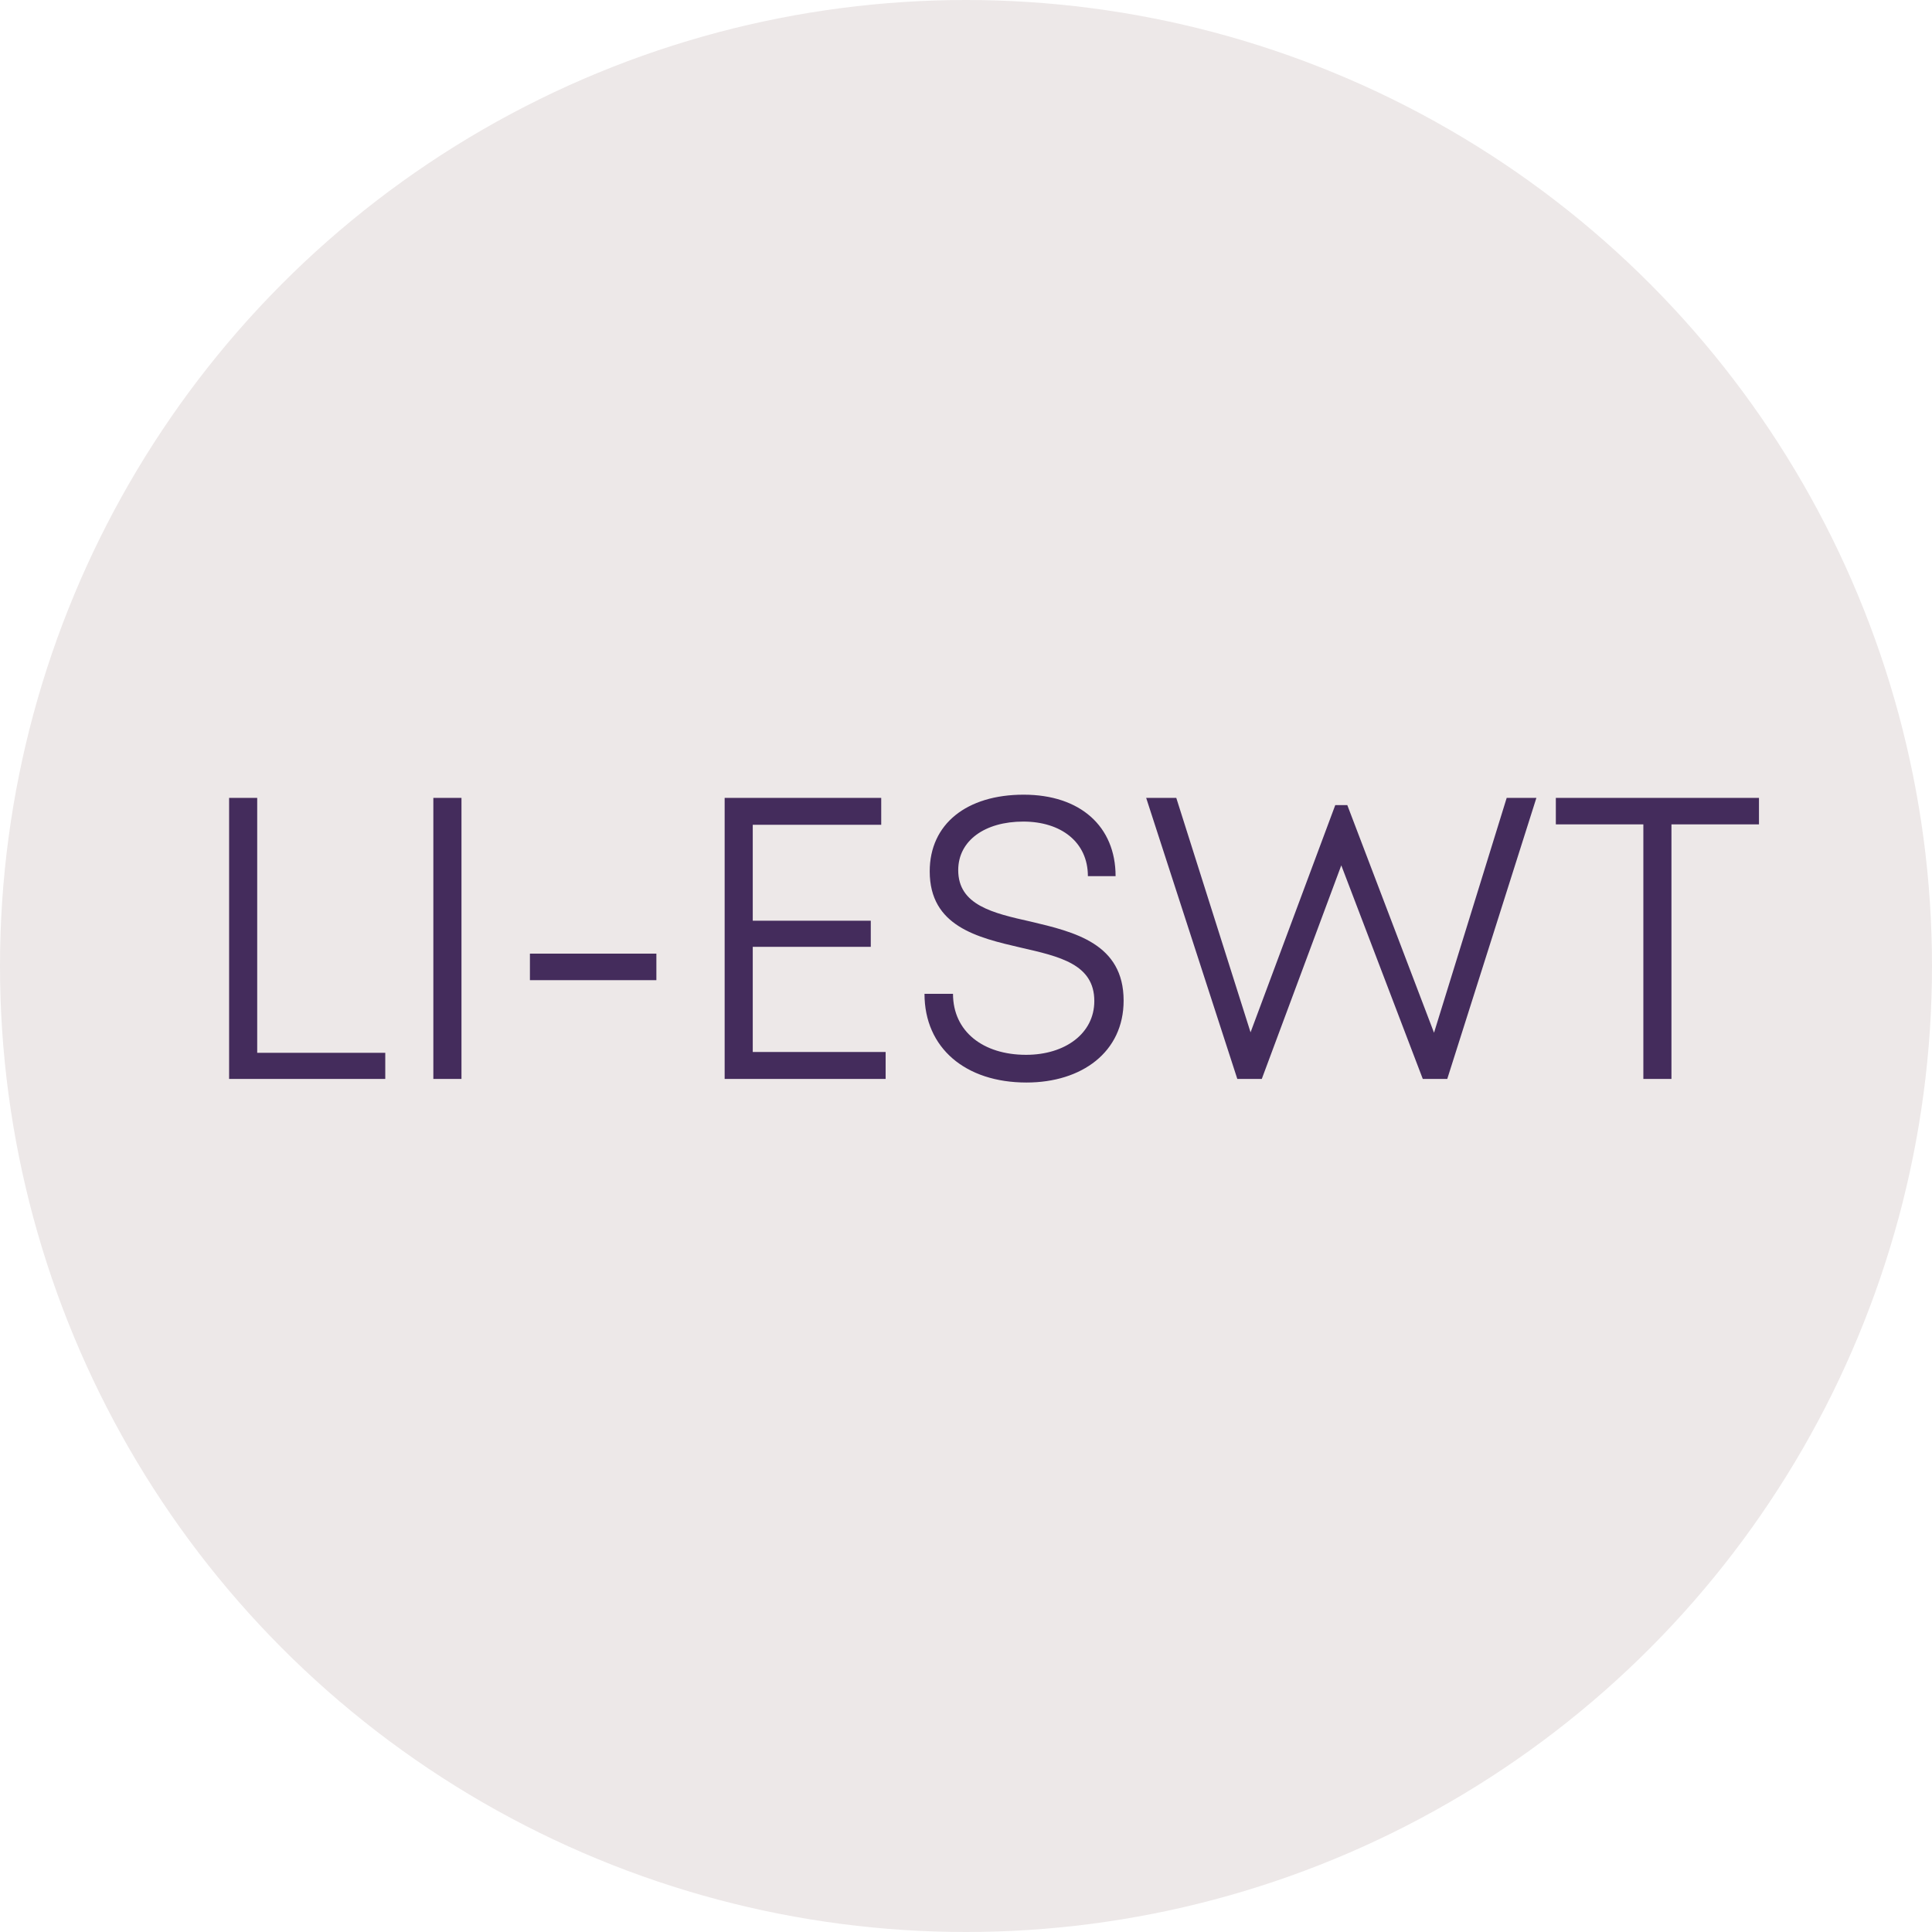
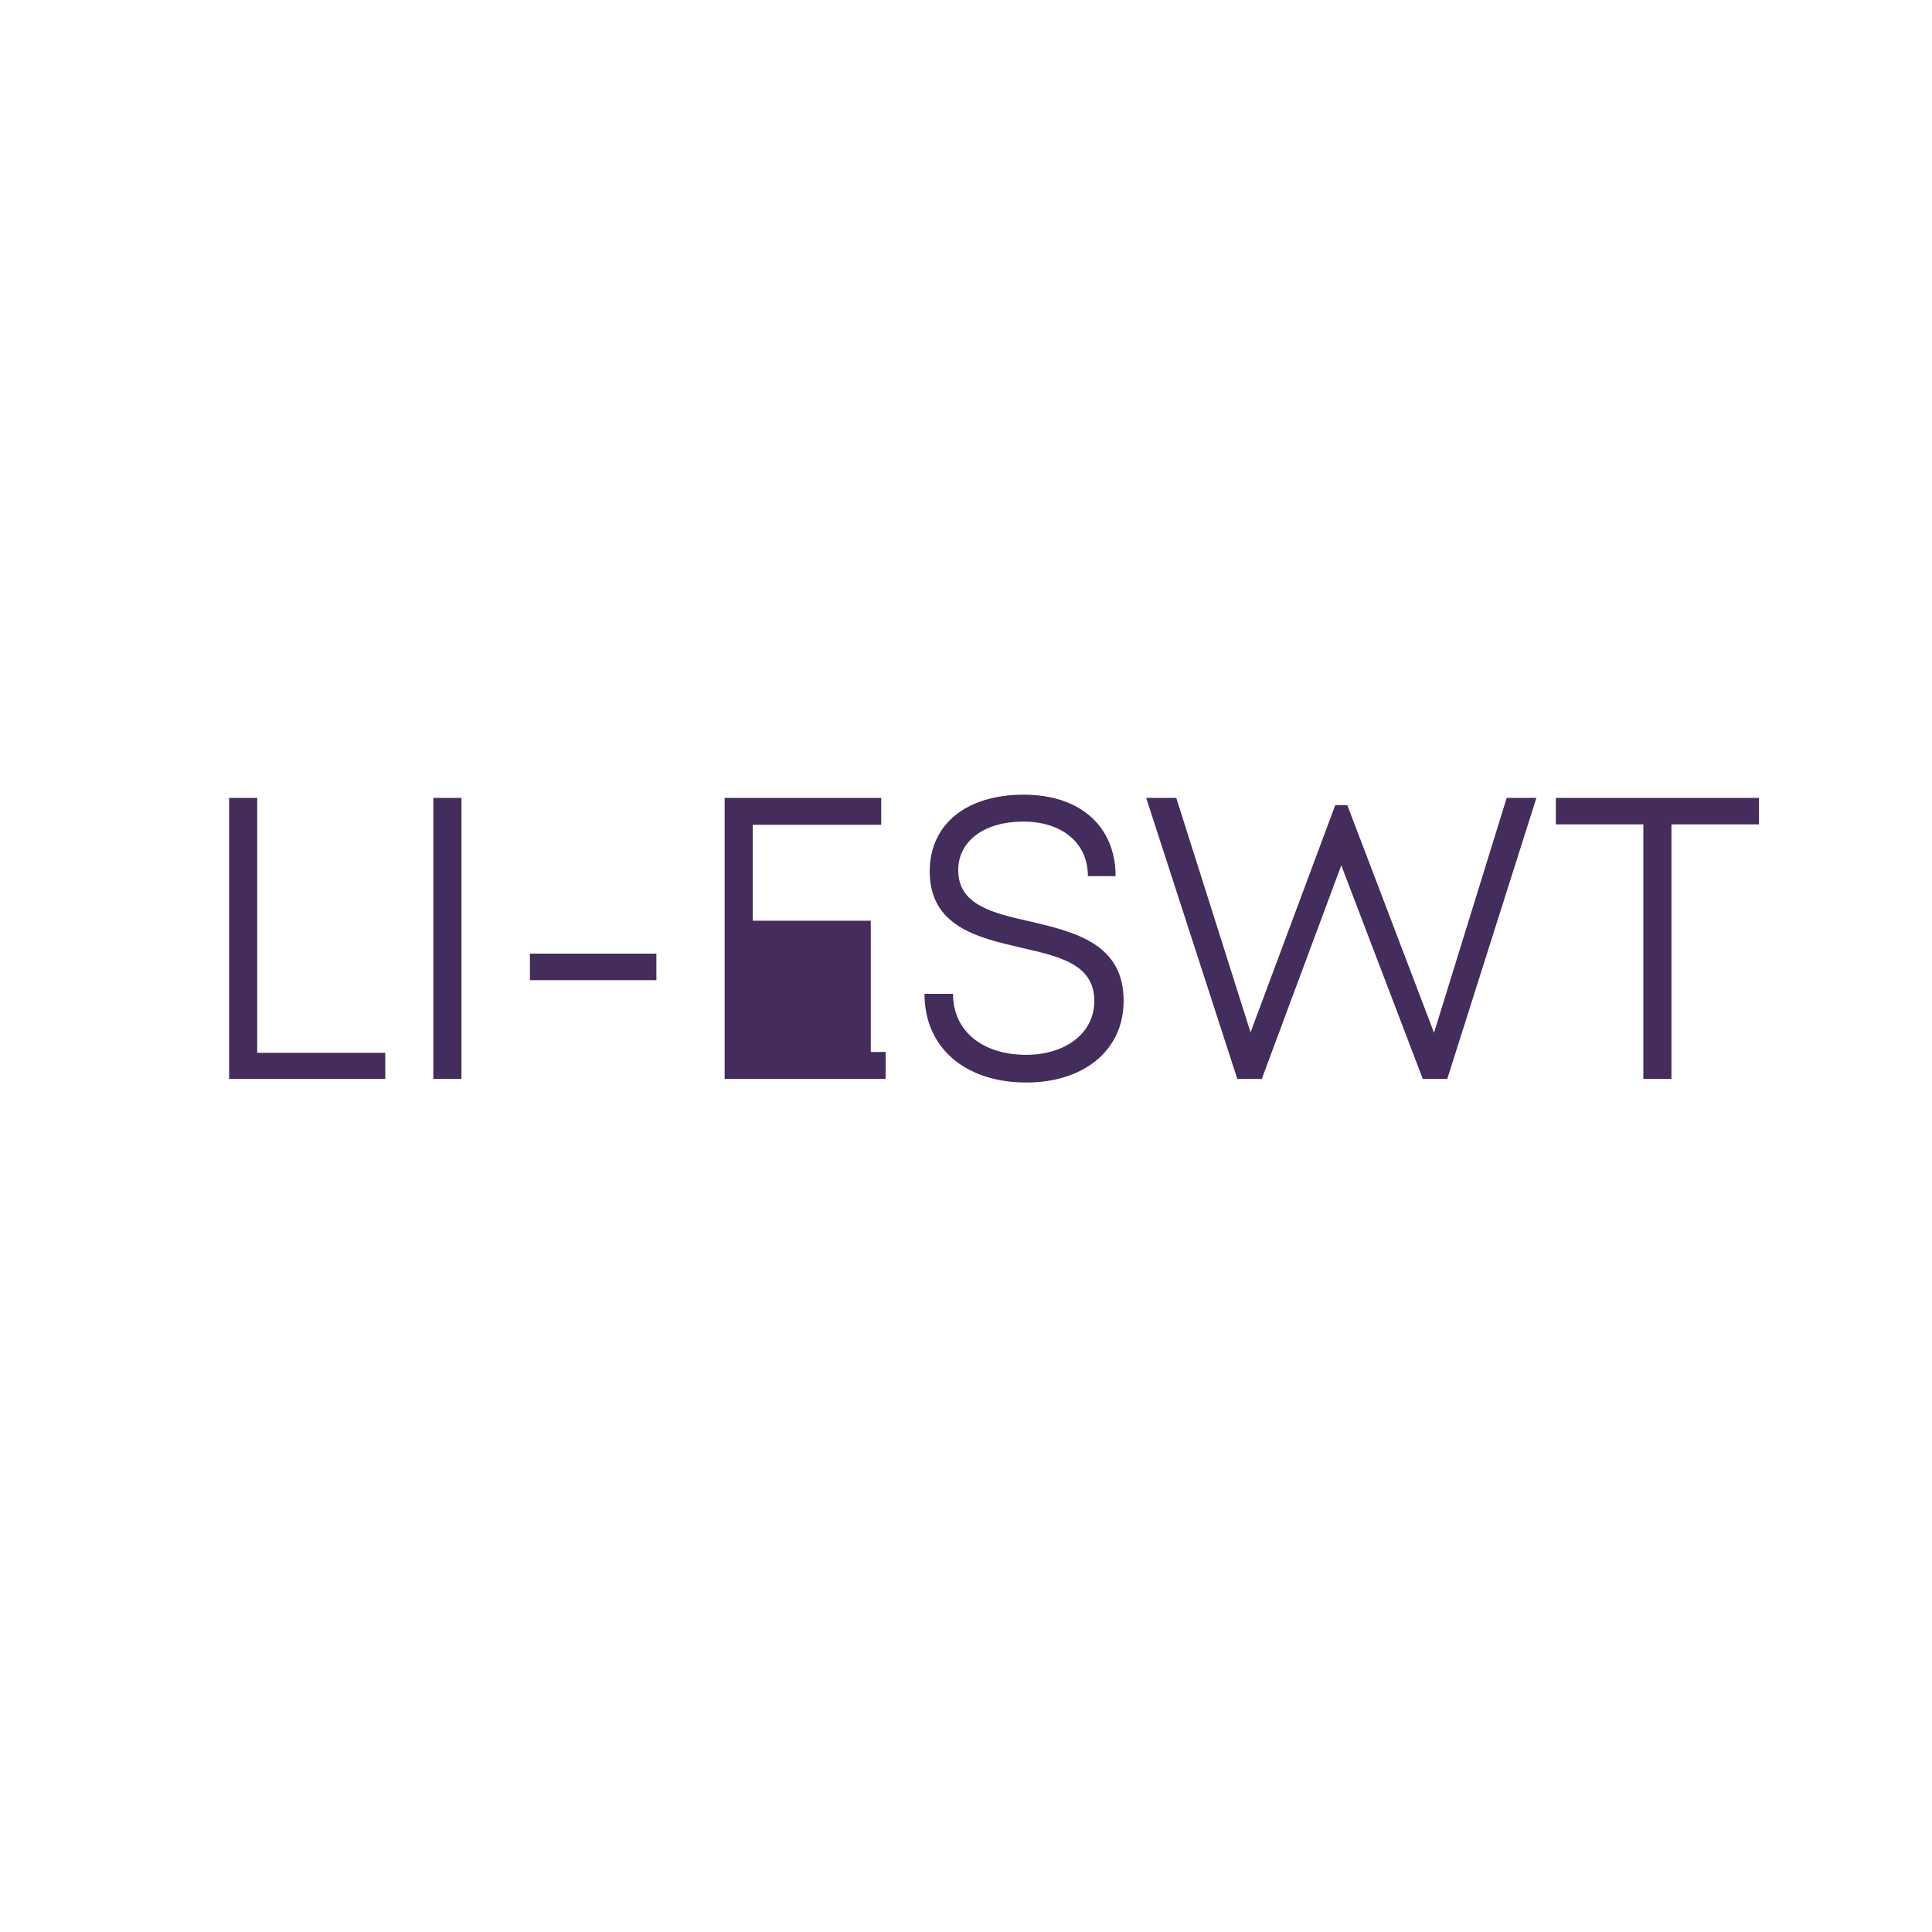
<svg xmlns="http://www.w3.org/2000/svg" width="77" height="77" viewBox="0 0 77 77" fill="none">
-   <circle cx="38.5" cy="38.5" r="38.5" fill="#EDE8E8" />
-   <path d="M10.251 41.96V31.8H9.131V43H15.355V41.96H10.251ZM17.271 43H18.392V31.8H17.271V43ZM21.12 39.064H26.16V38.008H21.12V39.064ZM30.001 41.928V37.736H34.705V36.696H30.001V32.872H35.121V31.8H28.881V43H35.297V41.928H30.001ZM40.91 43.144C43.118 43.144 44.782 41.928 44.782 39.88C44.782 37.608 42.83 37.144 41.07 36.728C39.566 36.392 38.19 36.072 38.19 34.68C38.19 33.496 39.262 32.744 40.782 32.744C42.286 32.744 43.358 33.56 43.358 34.92H44.462C44.462 32.936 43.054 31.672 40.798 31.672C38.526 31.672 37.054 32.84 37.054 34.728C37.054 36.92 38.958 37.368 40.686 37.768C42.222 38.12 43.614 38.424 43.614 39.896C43.614 41.192 42.446 42.04 40.894 42.04C39.182 42.04 37.982 41.112 37.982 39.608H36.846C36.846 41.768 38.478 43.144 40.91 43.144ZM60.049 31.8L57.153 41.16L53.697 32.088H53.217L49.841 41.144L46.881 31.8H45.681L49.313 43H50.289L53.457 34.488L56.705 43H57.681L61.233 31.8H60.049ZM70.104 31.8H62.008V32.856H65.496V43H66.616V32.856H70.104V31.8Z" fill="#442C5C" />
+   <path d="M10.251 41.96V31.8H9.131V43H15.355V41.96H10.251ZM17.271 43H18.392V31.8H17.271V43ZM21.12 39.064H26.16V38.008H21.12V39.064ZM30.001 41.928H34.705V36.696H30.001V32.872H35.121V31.8H28.881V43H35.297V41.928H30.001ZM40.91 43.144C43.118 43.144 44.782 41.928 44.782 39.88C44.782 37.608 42.83 37.144 41.07 36.728C39.566 36.392 38.19 36.072 38.19 34.68C38.19 33.496 39.262 32.744 40.782 32.744C42.286 32.744 43.358 33.56 43.358 34.92H44.462C44.462 32.936 43.054 31.672 40.798 31.672C38.526 31.672 37.054 32.84 37.054 34.728C37.054 36.92 38.958 37.368 40.686 37.768C42.222 38.12 43.614 38.424 43.614 39.896C43.614 41.192 42.446 42.04 40.894 42.04C39.182 42.04 37.982 41.112 37.982 39.608H36.846C36.846 41.768 38.478 43.144 40.91 43.144ZM60.049 31.8L57.153 41.16L53.697 32.088H53.217L49.841 41.144L46.881 31.8H45.681L49.313 43H50.289L53.457 34.488L56.705 43H57.681L61.233 31.8H60.049ZM70.104 31.8H62.008V32.856H65.496V43H66.616V32.856H70.104V31.8Z" fill="#442C5C" />
</svg>